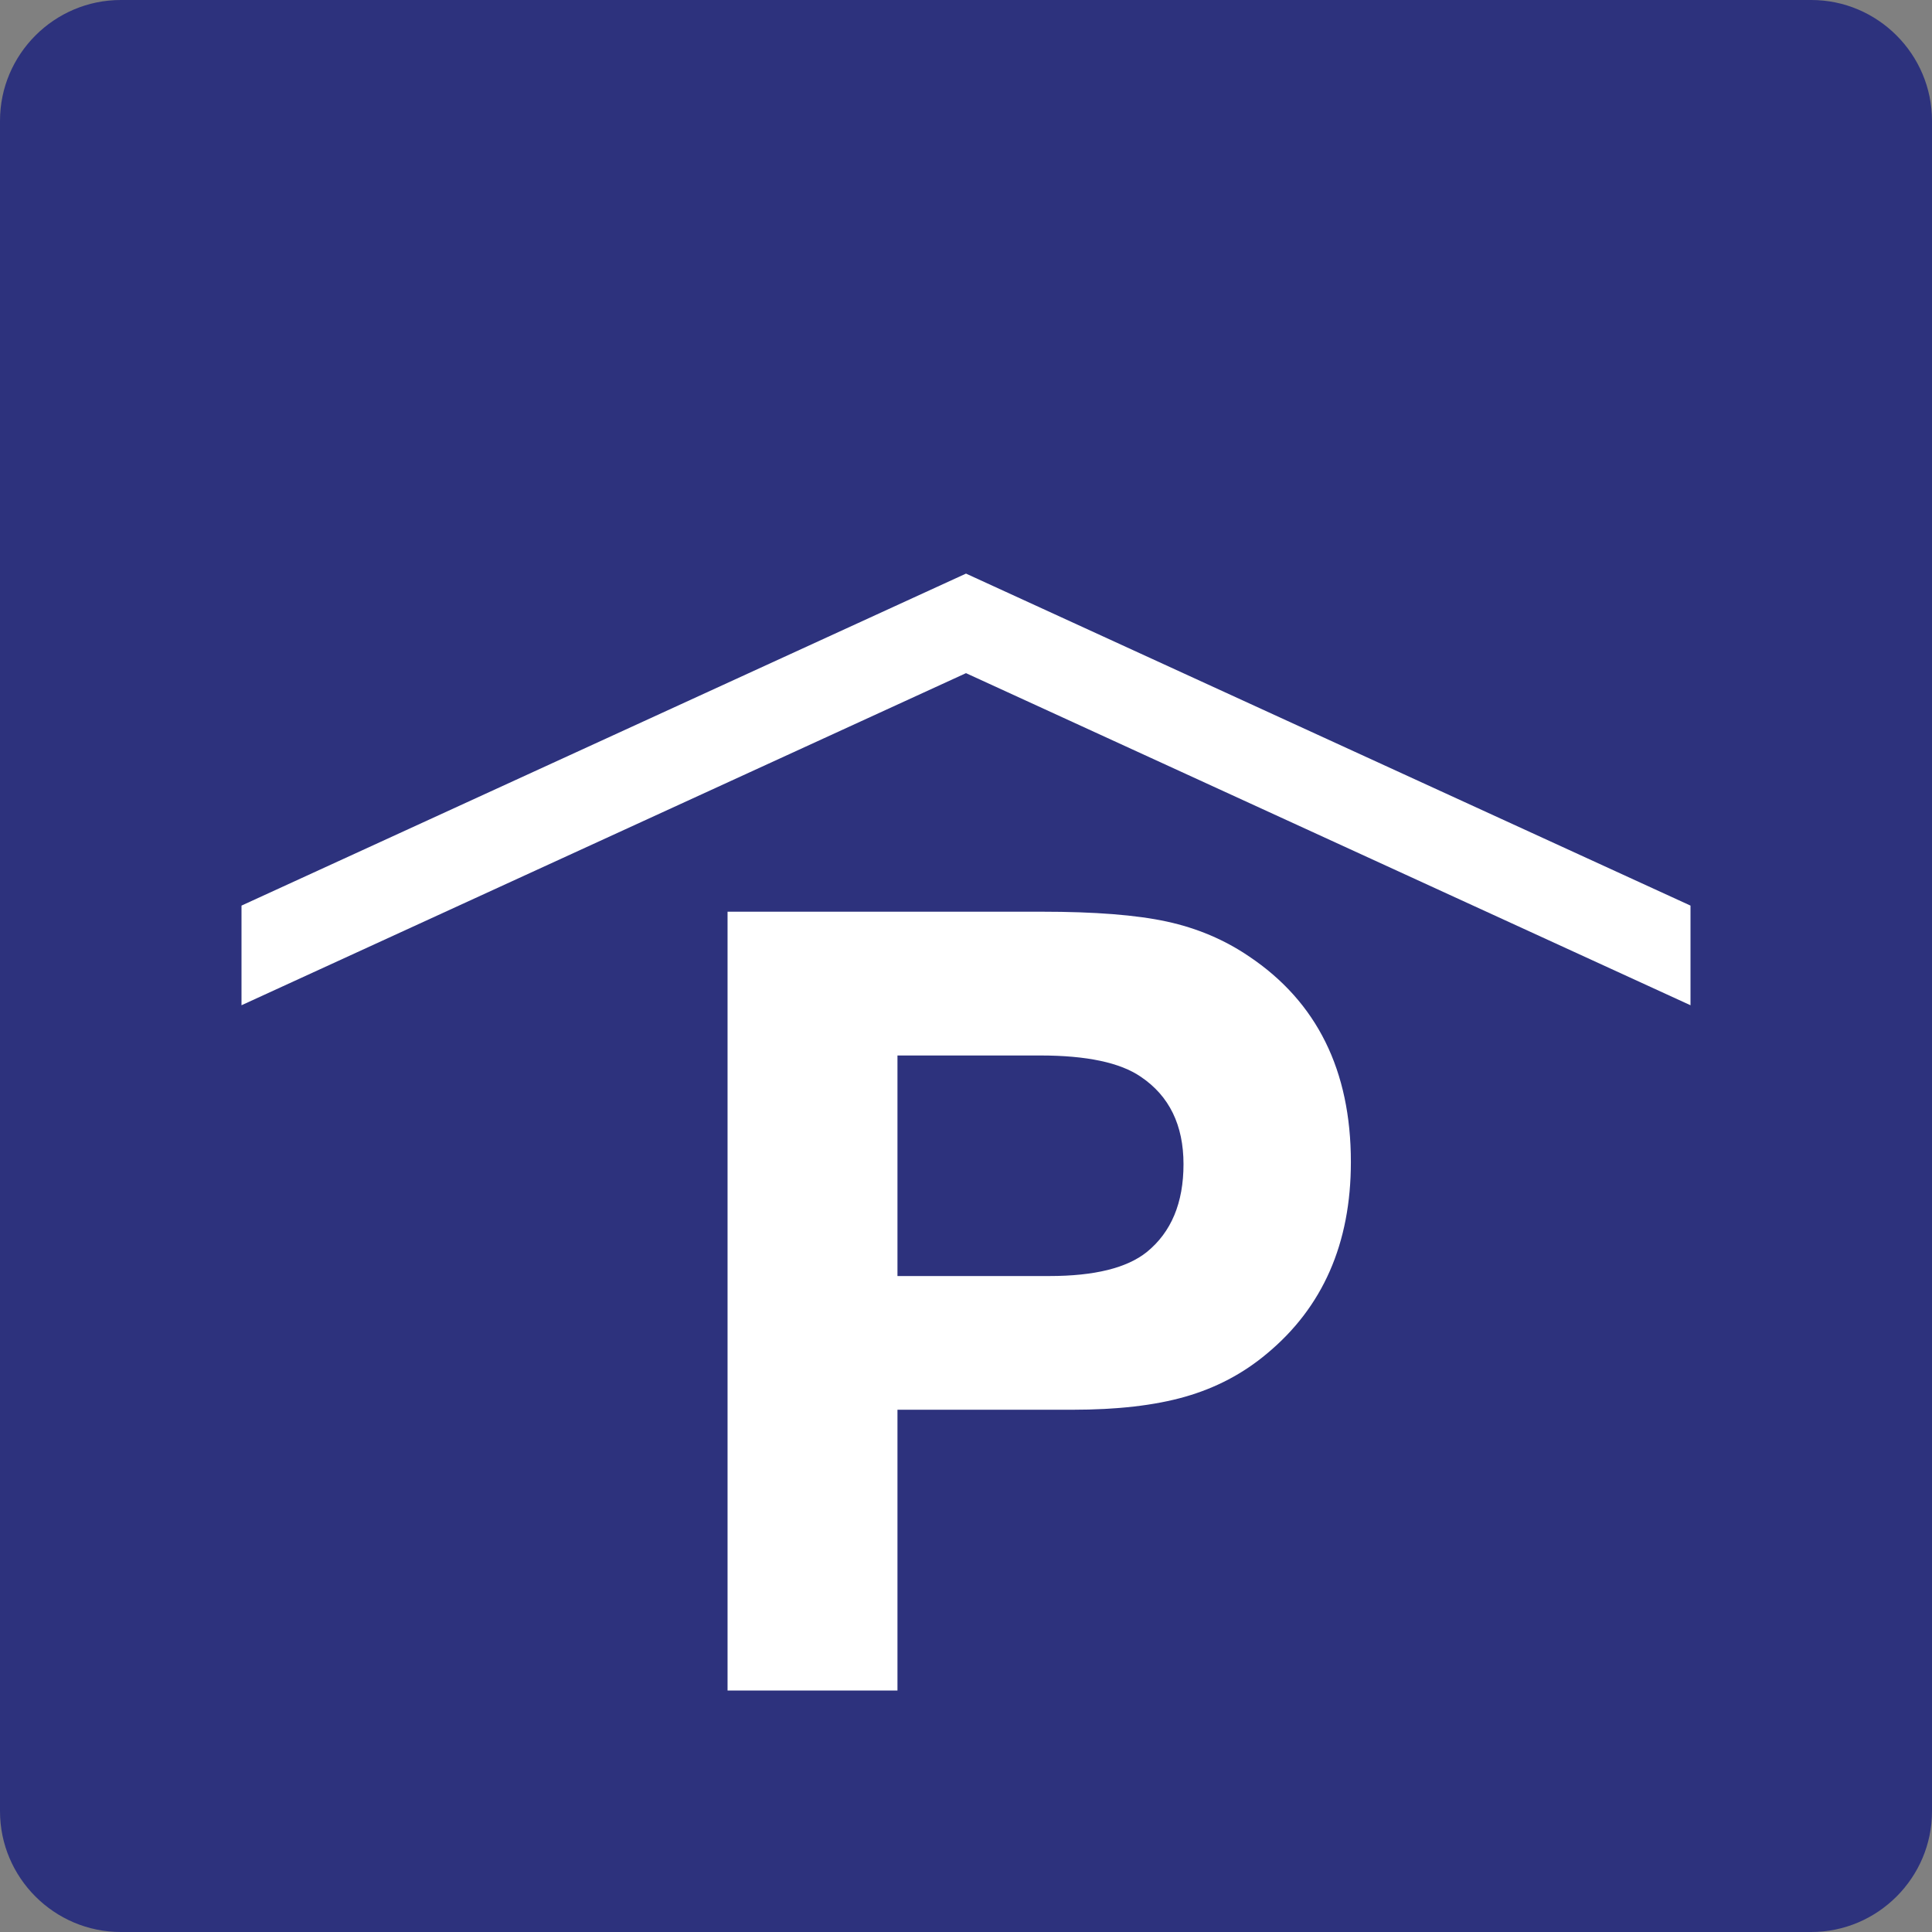
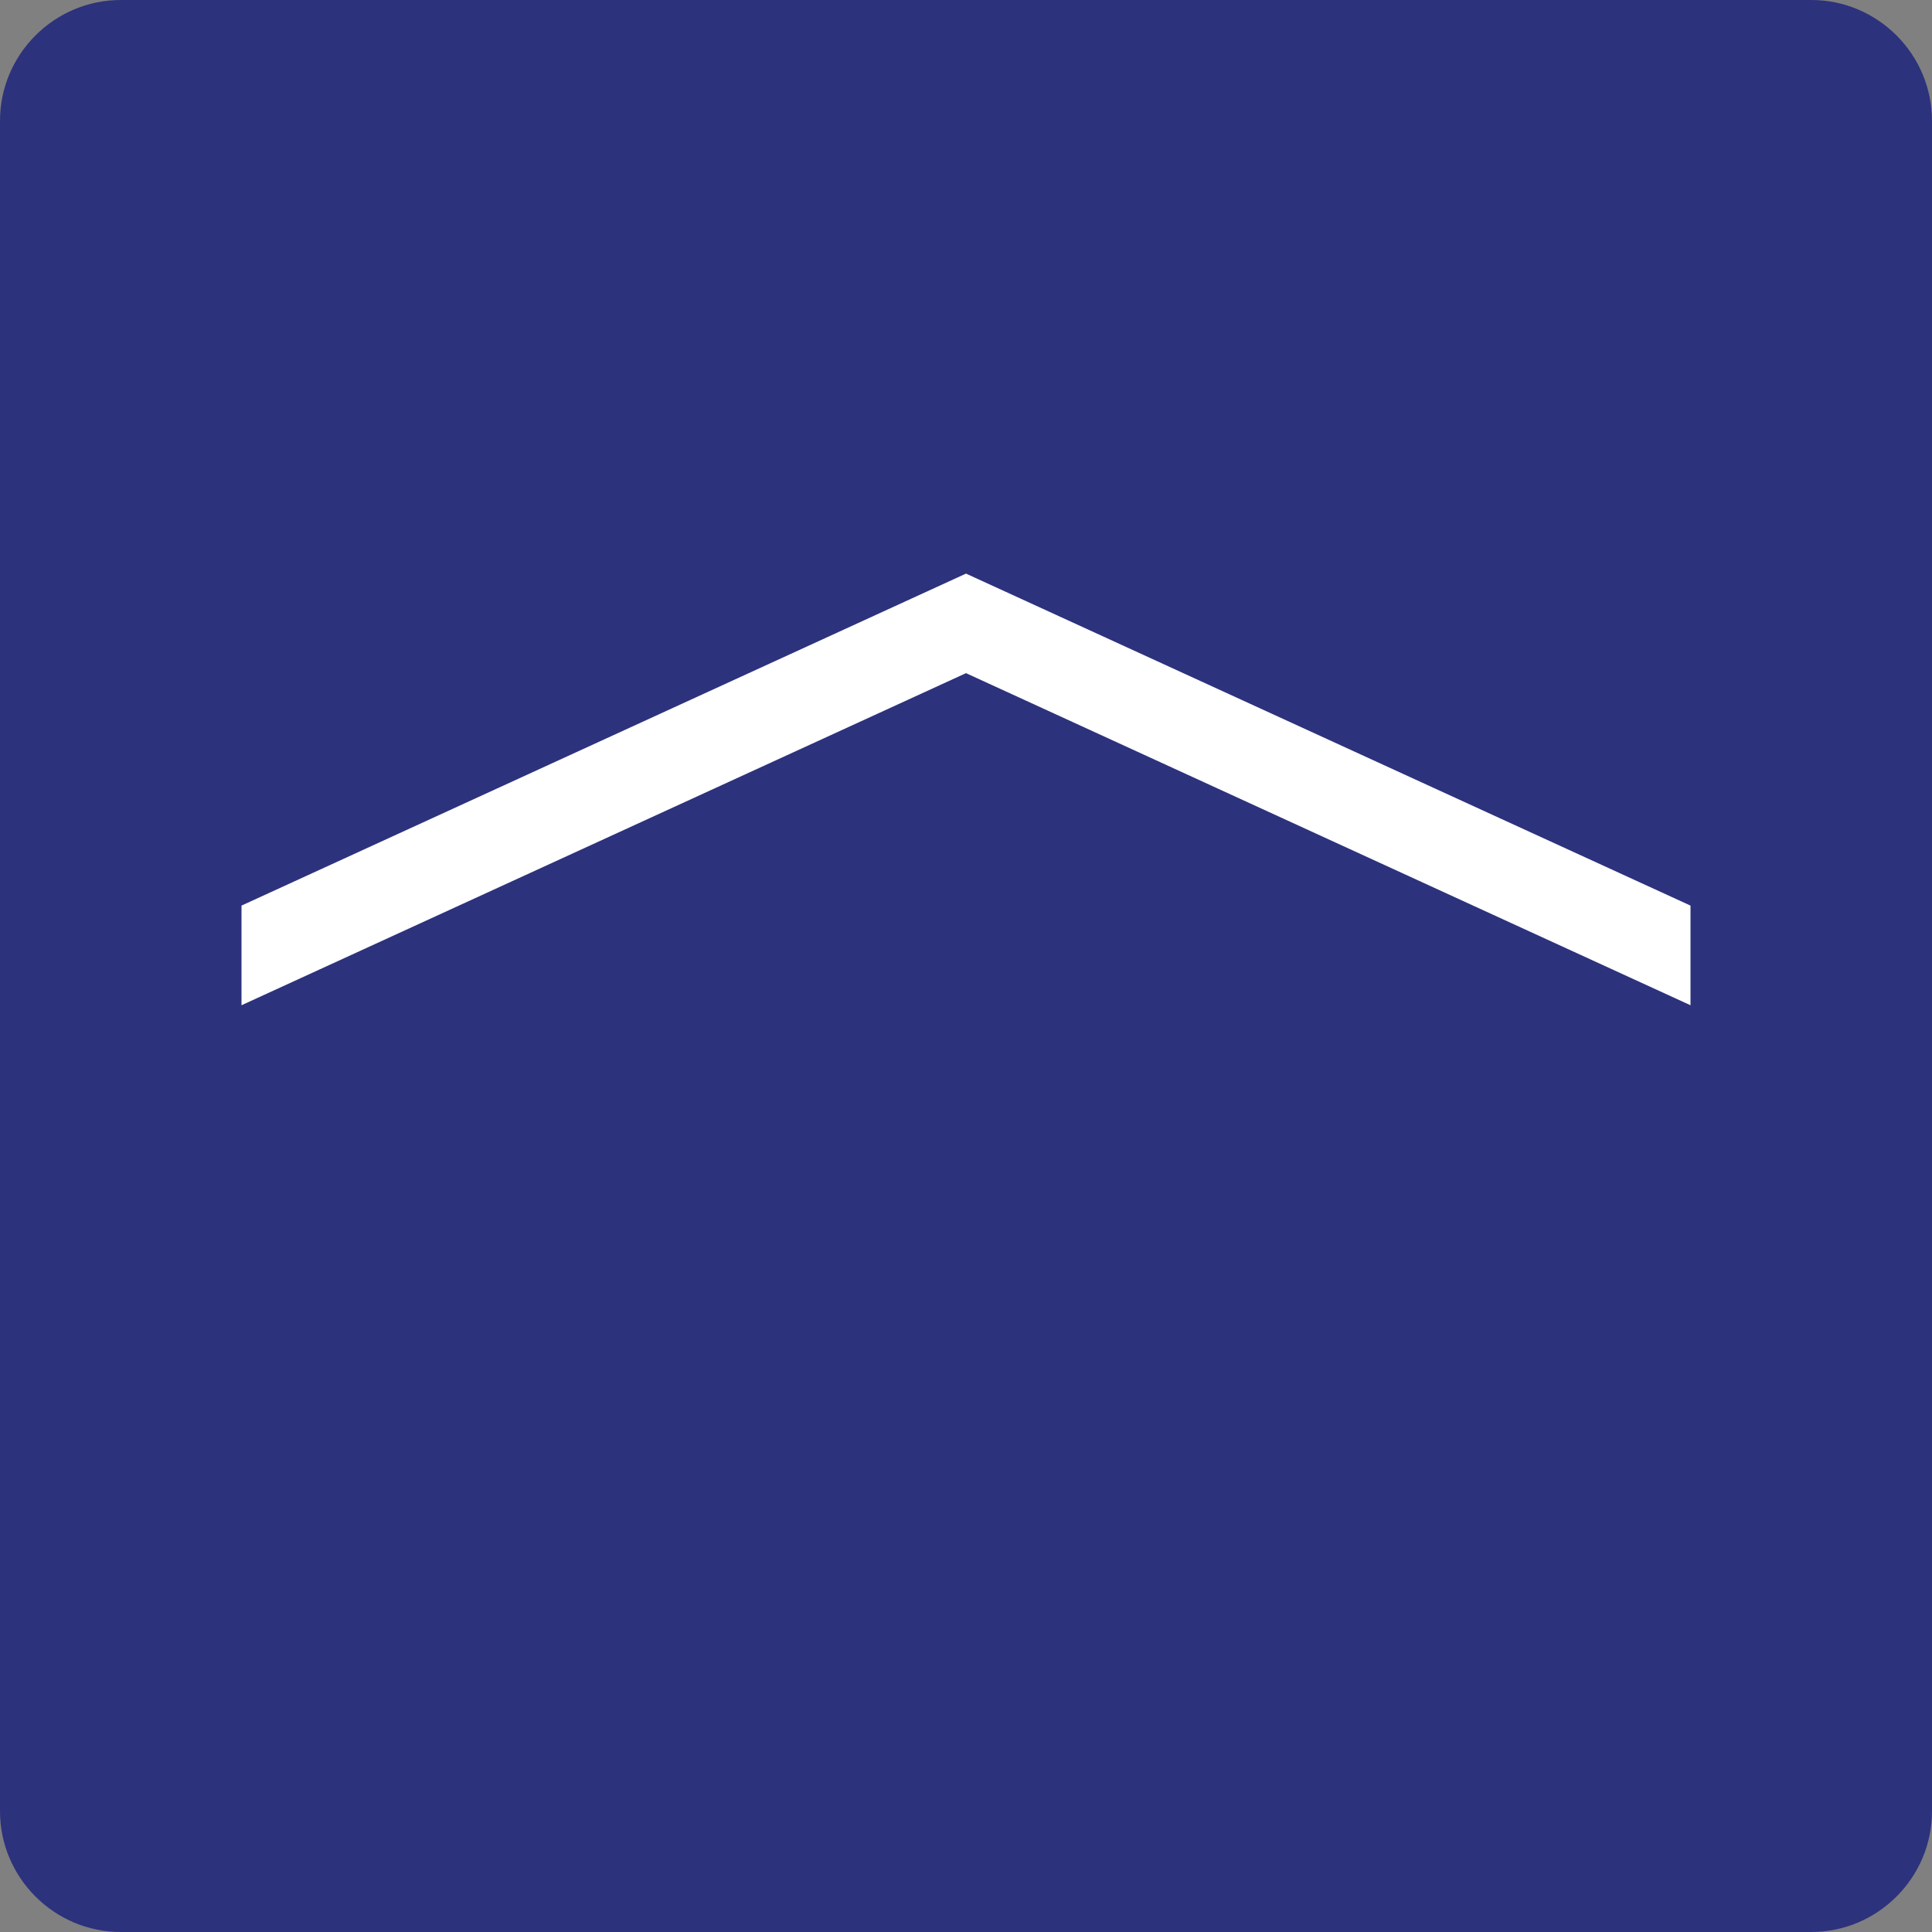
<svg xmlns="http://www.w3.org/2000/svg" version="1.0" id="Ebene_1" x="0px" y="0px" viewBox="0 0 19 19" enable-background="new 0 0 19 19" xml:space="preserve">
  <rect x="0" y="0" width="19" height="19" fill="#808080" stroke="none" />
  <g id="SVG_x5F_19x19pt">
    <path id="backgroundBlue" fill="#2D327D" d="M0,17.812V1.188C0,0.534,0.534,0,1.188,0h16.625C18.466,0,19,0.534,19,1.188v16.625   C19,18.466,18.466,19,17.812,19H1.188C0.534,19,0,18.466,0,17.812z" />
    <g id="content">
      <polygon fill="#FFFFFF" points="16.625,9.886 16.625,8.906 9.5,5.641 2.375,8.906 2.375,9.886 9.5,6.62 16.625,9.886   " />
-       <polygon fill="#FFFFFF" points="12.859,11.43 12.859,11.429 12.859,11.429 12.859,11.43 12.859,11.43   " />
      <g>
-         <path fill="#FFFFFF" d="M7.155,8.966h3.091c0.52,0,0.93,0.032,1.229,0.097c0.299,0.065,0.568,0.179,0.809,0.343     c0.667,0.447,1.001,1.121,1.001,2.022c0,0.8-0.276,1.429-0.828,1.886c-0.234,0.196-0.501,0.336-0.802,0.422     c-0.3,0.086-0.671,0.128-1.111,0.128H8.826v2.761H7.155V8.966z M8.826,10.38v2.169h1.493c0.444,0,0.763-0.079,0.959-0.236     c0.241-0.196,0.361-0.484,0.361-0.864c0-0.384-0.14-0.671-0.419-0.859c-0.203-0.14-0.533-0.21-0.99-0.21H8.826z" />
-       </g>
+         </g>
    </g>
  </g>
</svg>